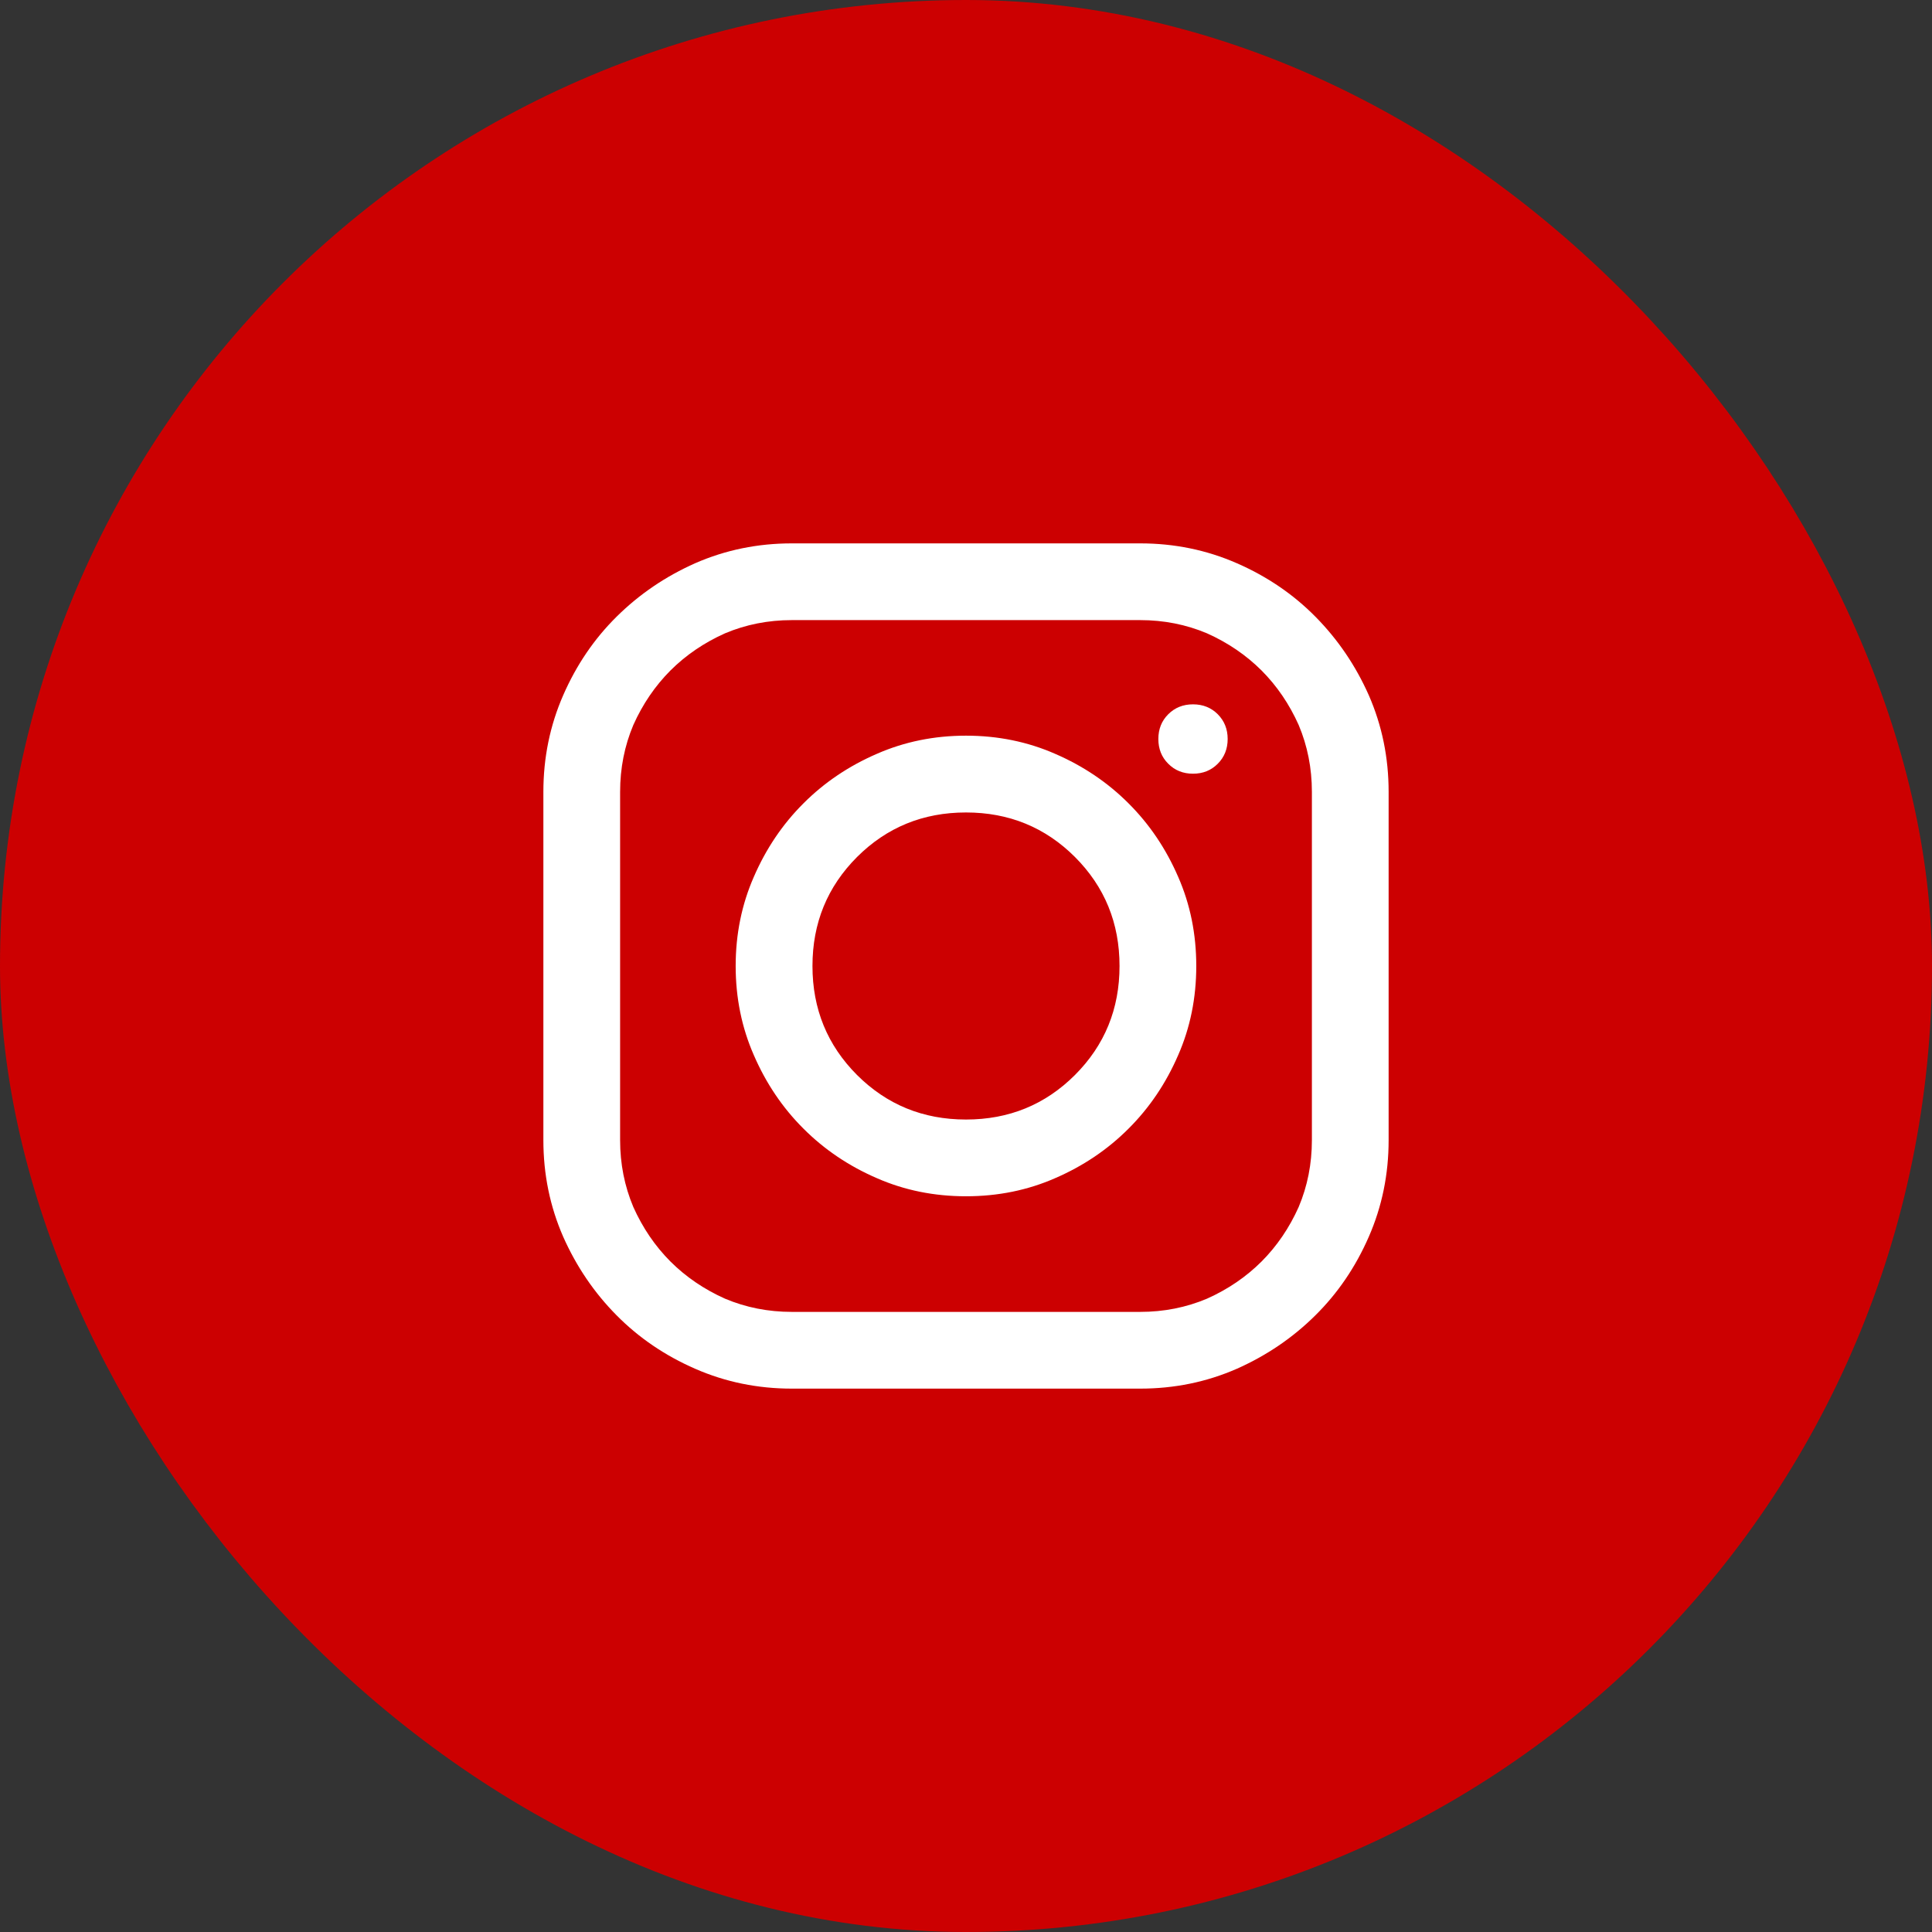
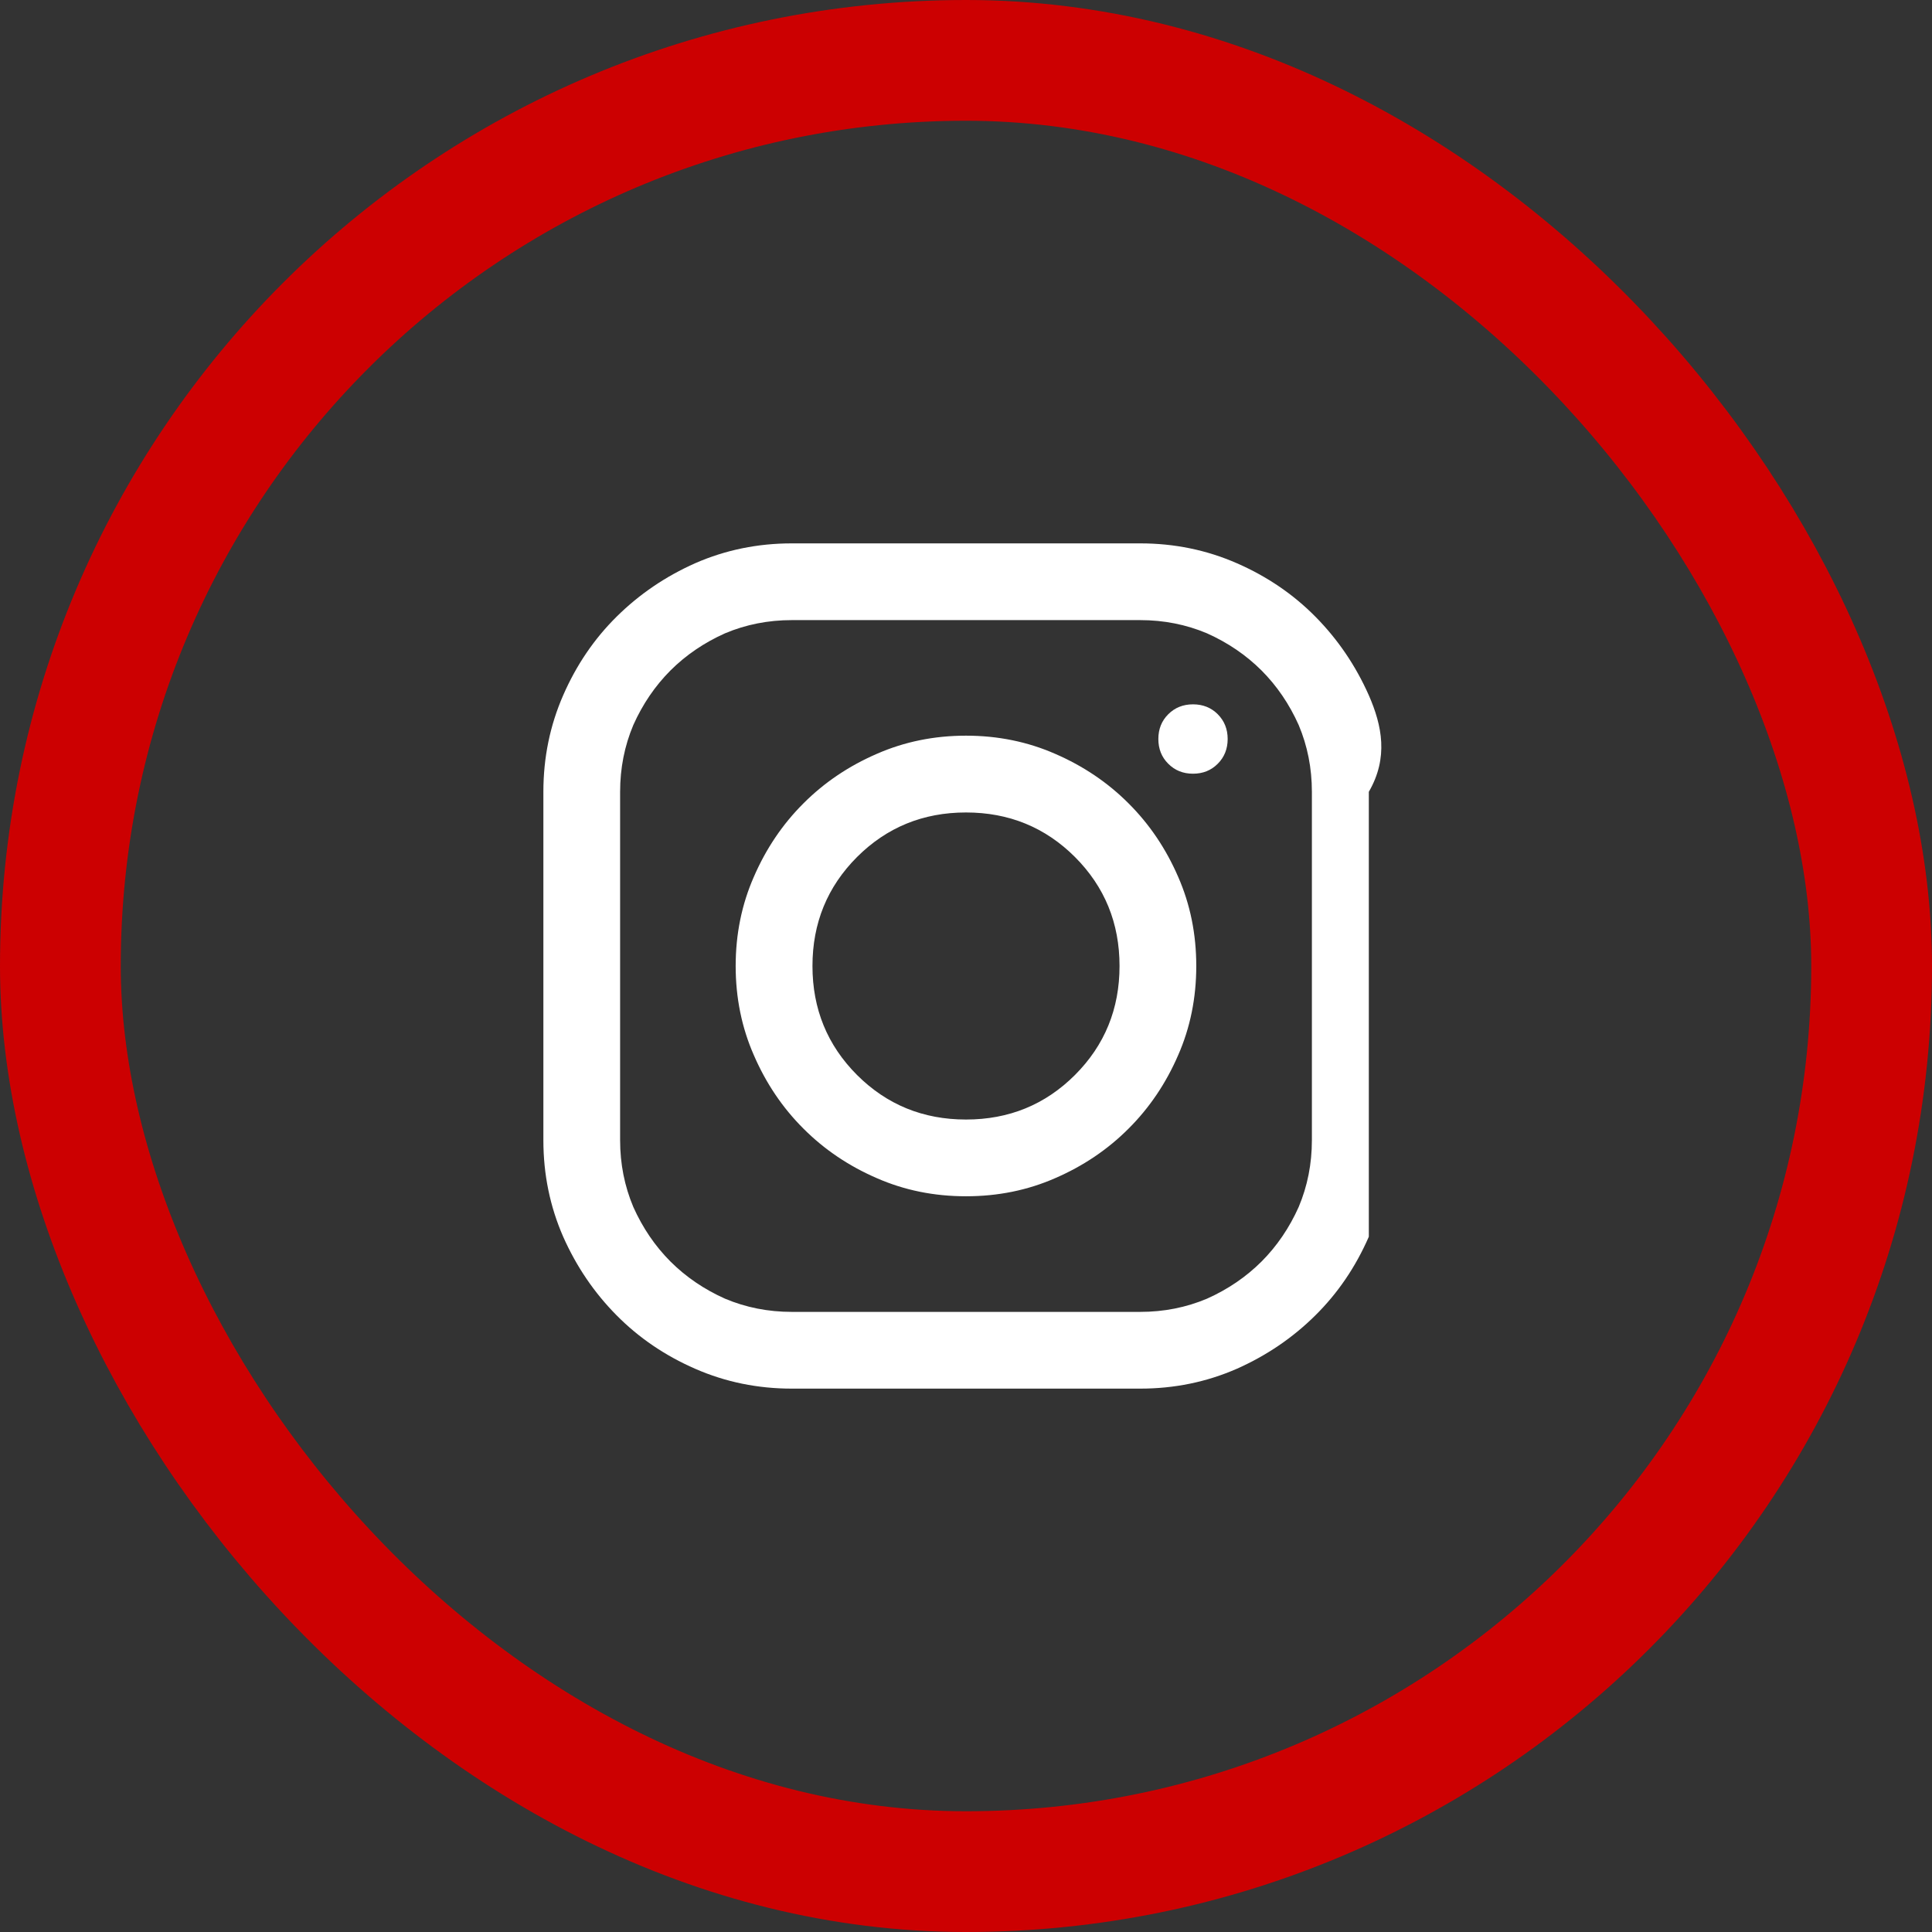
<svg xmlns="http://www.w3.org/2000/svg" fill="none" viewBox="0 0 32 32" height="32" width="32">
  <rect x="0" y="0" width="32" height="32" fill="#333333" stroke="none" />
-   <rect fill="#CC0001" rx="15" height="30" width="30" y="1" x="1" />
  <rect stroke-width="2" stroke="#CC0001" rx="15" height="30" width="30" y="1" x="1" />
-   <path fill="white" d="M13.115 9C12.55 9 12.017 9.109 11.516 9.328C11.023 9.547 10.591 9.841 10.217 10.21C9.843 10.579 9.547 11.014 9.328 11.516C9.109 12.017 9 12.55 9 13.115V18.885C9 19.45 9.109 19.983 9.328 20.484C9.547 20.977 9.841 21.41 10.21 21.783C10.579 22.157 11.014 22.453 11.516 22.672C12.017 22.891 12.55 23 13.115 23H18.885C19.45 23 19.983 22.891 20.484 22.672C20.977 22.453 21.41 22.159 21.783 21.79C22.157 21.421 22.453 20.986 22.672 20.484C22.891 19.983 23 19.45 23 18.885V13.115C23 12.55 22.891 12.017 22.672 11.516C22.453 11.023 22.159 10.591 21.79 10.217C21.421 9.843 20.986 9.547 20.484 9.328C19.983 9.109 19.45 9 18.885 9H13.115ZM13.115 10.271H18.885C19.277 10.271 19.646 10.344 19.992 10.49C20.338 10.645 20.639 10.85 20.895 11.105C21.15 11.361 21.355 11.662 21.51 12.008C21.656 12.354 21.729 12.723 21.729 13.115V18.885C21.729 19.277 21.656 19.646 21.51 19.992C21.355 20.338 21.15 20.639 20.895 20.895C20.639 21.15 20.338 21.355 19.992 21.51C19.646 21.656 19.277 21.729 18.885 21.729H13.115C12.723 21.729 12.354 21.656 12.008 21.51C11.662 21.355 11.361 21.15 11.105 20.895C10.85 20.639 10.645 20.338 10.49 19.992C10.344 19.646 10.271 19.277 10.271 18.885V13.115C10.271 12.723 10.344 12.354 10.49 12.008C10.645 11.662 10.85 11.361 11.105 11.105C11.361 10.85 11.662 10.645 12.008 10.49C12.354 10.344 12.723 10.271 13.115 10.271ZM19.76 11.666C19.596 11.666 19.459 11.721 19.35 11.83C19.24 11.94 19.186 12.076 19.186 12.24C19.186 12.404 19.24 12.541 19.35 12.65C19.459 12.76 19.596 12.815 19.76 12.815C19.924 12.815 20.061 12.76 20.17 12.65C20.279 12.541 20.334 12.404 20.334 12.24C20.334 12.076 20.279 11.94 20.17 11.83C20.061 11.721 19.924 11.666 19.76 11.666ZM16 12.185C15.471 12.185 14.979 12.286 14.523 12.486C14.059 12.687 13.653 12.96 13.307 13.307C12.96 13.653 12.687 14.059 12.486 14.523C12.286 14.979 12.185 15.471 12.185 16C12.185 16.529 12.286 17.021 12.486 17.477C12.687 17.941 12.96 18.347 13.307 18.693C13.653 19.04 14.059 19.313 14.523 19.514C14.979 19.714 15.471 19.814 16 19.814C16.529 19.814 17.021 19.714 17.477 19.514C17.941 19.313 18.347 19.04 18.693 18.693C19.04 18.347 19.313 17.941 19.514 17.477C19.714 17.021 19.814 16.529 19.814 16C19.814 15.471 19.714 14.979 19.514 14.523C19.313 14.059 19.04 13.653 18.693 13.307C18.347 12.96 17.941 12.687 17.477 12.486C17.021 12.286 16.529 12.185 16 12.185ZM16 13.457C16.711 13.457 17.312 13.703 17.805 14.195C18.297 14.688 18.543 15.289 18.543 16C18.543 16.711 18.297 17.312 17.805 17.805C17.312 18.297 16.711 18.543 16 18.543C15.289 18.543 14.688 18.297 14.195 17.805C13.703 17.312 13.457 16.711 13.457 16C13.457 15.289 13.703 14.688 14.195 14.195C14.688 13.703 15.289 13.457 16 13.457Z" />
+   <path fill="white" d="M13.115 9C12.55 9 12.017 9.109 11.516 9.328C11.023 9.547 10.591 9.841 10.217 10.21C9.843 10.579 9.547 11.014 9.328 11.516C9.109 12.017 9 12.55 9 13.115V18.885C9 19.45 9.109 19.983 9.328 20.484C9.547 20.977 9.841 21.41 10.21 21.783C10.579 22.157 11.014 22.453 11.516 22.672C12.017 22.891 12.55 23 13.115 23H18.885C19.45 23 19.983 22.891 20.484 22.672C20.977 22.453 21.41 22.159 21.783 21.79C22.157 21.421 22.453 20.986 22.672 20.484V13.115C23 12.55 22.891 12.017 22.672 11.516C22.453 11.023 22.159 10.591 21.79 10.217C21.421 9.843 20.986 9.547 20.484 9.328C19.983 9.109 19.45 9 18.885 9H13.115ZM13.115 10.271H18.885C19.277 10.271 19.646 10.344 19.992 10.49C20.338 10.645 20.639 10.85 20.895 11.105C21.15 11.361 21.355 11.662 21.51 12.008C21.656 12.354 21.729 12.723 21.729 13.115V18.885C21.729 19.277 21.656 19.646 21.51 19.992C21.355 20.338 21.15 20.639 20.895 20.895C20.639 21.15 20.338 21.355 19.992 21.51C19.646 21.656 19.277 21.729 18.885 21.729H13.115C12.723 21.729 12.354 21.656 12.008 21.51C11.662 21.355 11.361 21.15 11.105 20.895C10.85 20.639 10.645 20.338 10.49 19.992C10.344 19.646 10.271 19.277 10.271 18.885V13.115C10.271 12.723 10.344 12.354 10.49 12.008C10.645 11.662 10.85 11.361 11.105 11.105C11.361 10.85 11.662 10.645 12.008 10.49C12.354 10.344 12.723 10.271 13.115 10.271ZM19.76 11.666C19.596 11.666 19.459 11.721 19.35 11.83C19.24 11.94 19.186 12.076 19.186 12.24C19.186 12.404 19.24 12.541 19.35 12.65C19.459 12.76 19.596 12.815 19.76 12.815C19.924 12.815 20.061 12.76 20.17 12.65C20.279 12.541 20.334 12.404 20.334 12.24C20.334 12.076 20.279 11.94 20.17 11.83C20.061 11.721 19.924 11.666 19.76 11.666ZM16 12.185C15.471 12.185 14.979 12.286 14.523 12.486C14.059 12.687 13.653 12.96 13.307 13.307C12.96 13.653 12.687 14.059 12.486 14.523C12.286 14.979 12.185 15.471 12.185 16C12.185 16.529 12.286 17.021 12.486 17.477C12.687 17.941 12.96 18.347 13.307 18.693C13.653 19.04 14.059 19.313 14.523 19.514C14.979 19.714 15.471 19.814 16 19.814C16.529 19.814 17.021 19.714 17.477 19.514C17.941 19.313 18.347 19.04 18.693 18.693C19.04 18.347 19.313 17.941 19.514 17.477C19.714 17.021 19.814 16.529 19.814 16C19.814 15.471 19.714 14.979 19.514 14.523C19.313 14.059 19.04 13.653 18.693 13.307C18.347 12.96 17.941 12.687 17.477 12.486C17.021 12.286 16.529 12.185 16 12.185ZM16 13.457C16.711 13.457 17.312 13.703 17.805 14.195C18.297 14.688 18.543 15.289 18.543 16C18.543 16.711 18.297 17.312 17.805 17.805C17.312 18.297 16.711 18.543 16 18.543C15.289 18.543 14.688 18.297 14.195 17.805C13.703 17.312 13.457 16.711 13.457 16C13.457 15.289 13.703 14.688 14.195 14.195C14.688 13.703 15.289 13.457 16 13.457Z" />
</svg>